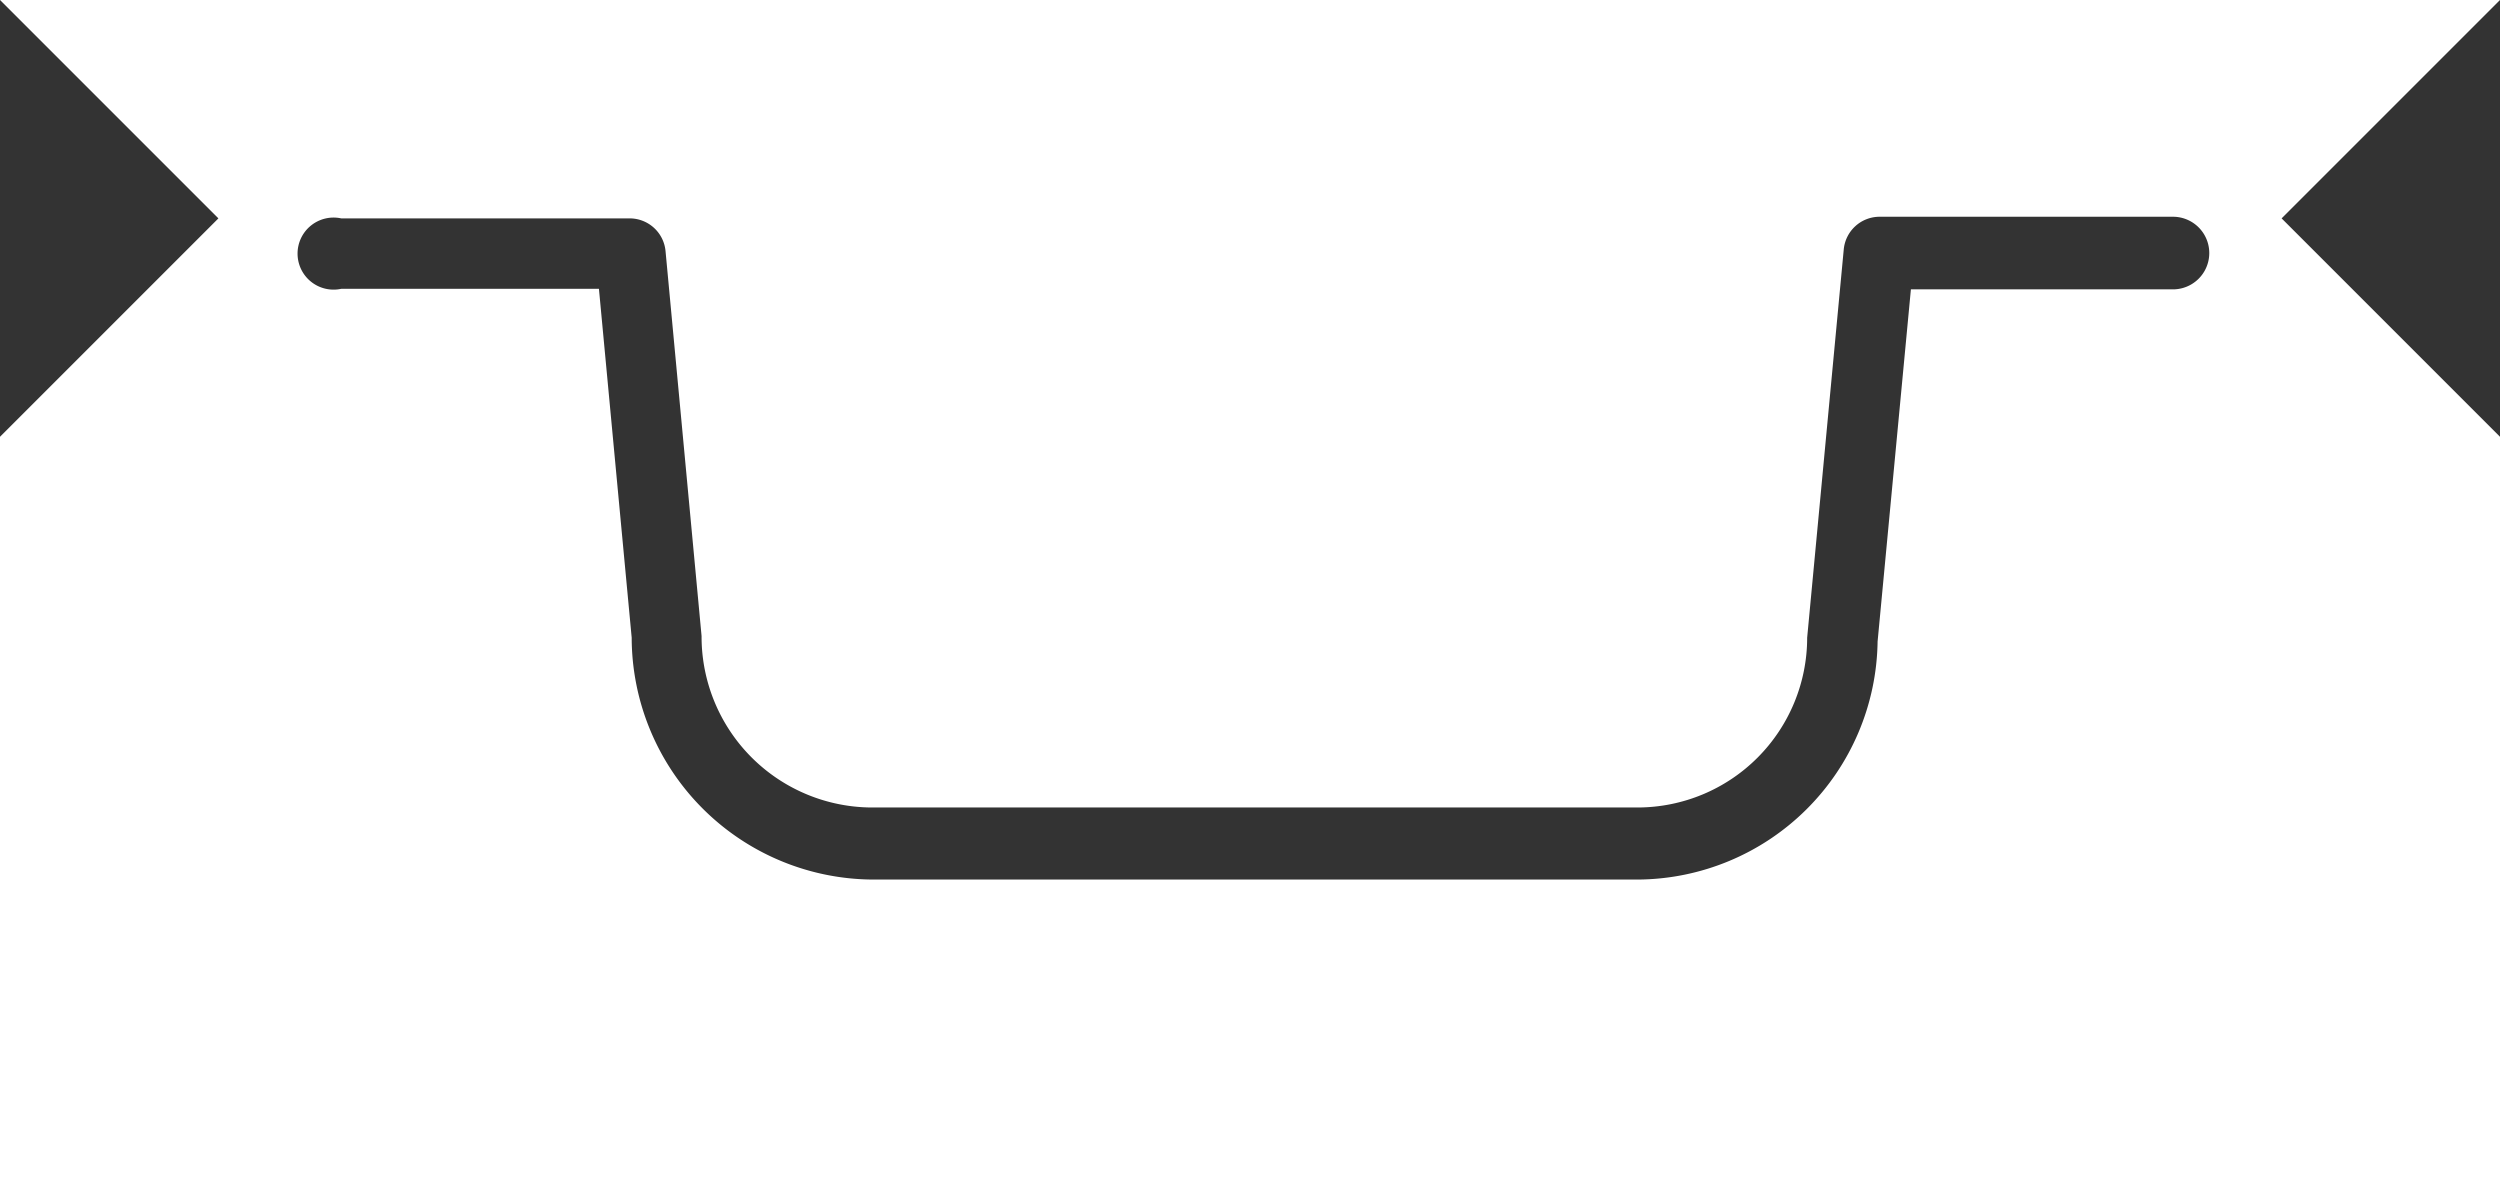
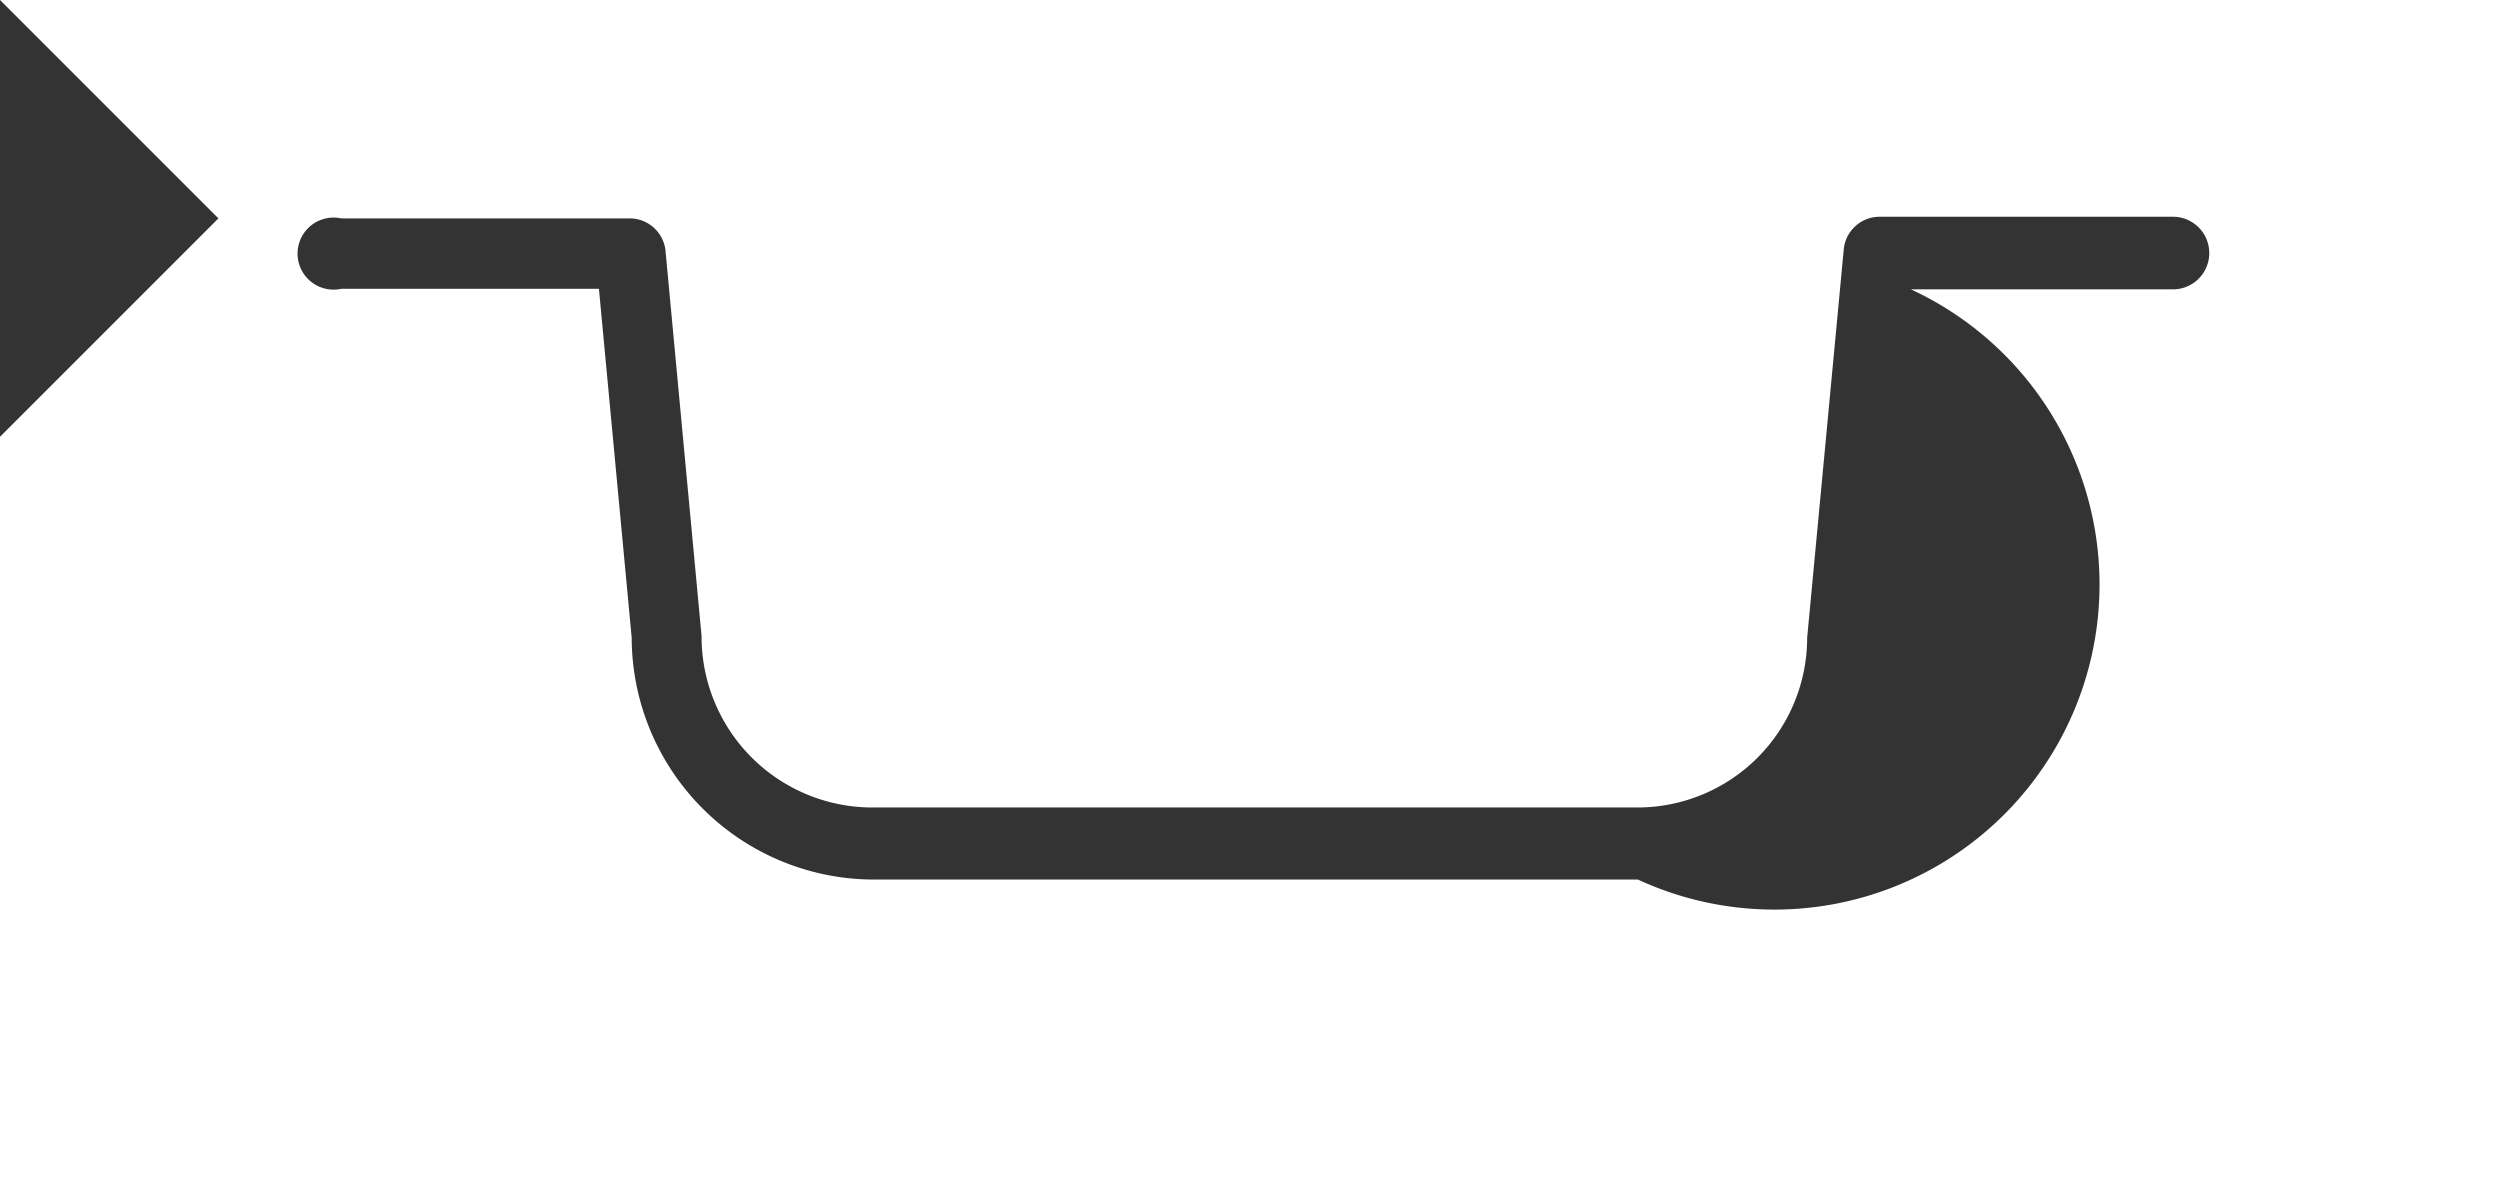
<svg xmlns="http://www.w3.org/2000/svg" id="Layer_1" data-name="Layer 1" width="45.79" height="21.77" viewBox="0 0 45.79 21.77">
  <defs>
    <style>.cls-1{fill:#333;}</style>
  </defs>
  <title>dimension-topwidth</title>
-   <path class="cls-1" d="M30,16.11H16a4.44,4.44,0,0,1-4.43-4.43l-.6-6.39H6.25A.66.66,0,1,1,6.25,4h5.28a.66.66,0,0,1,.66.6l.66,7.05A3.13,3.13,0,0,0,16,14.79H30a3.11,3.11,0,0,0,3.1-3.11l.67-7.11a.66.66,0,0,1,.66-.6H39.8a.66.66,0,1,1,0,1.33H35l-.61,6.45A4.42,4.42,0,0,1,30,16.11" />
+   <path class="cls-1" d="M30,16.11H16a4.44,4.44,0,0,1-4.43-4.43l-.6-6.39H6.25A.66.66,0,1,1,6.25,4h5.28a.66.66,0,0,1,.66.6l.66,7.05A3.13,3.13,0,0,0,16,14.79H30a3.11,3.11,0,0,0,3.1-3.11l.67-7.11a.66.66,0,0,1,.66-.6H39.8a.66.66,0,1,1,0,1.33H35A4.42,4.42,0,0,1,30,16.11" />
  <polygon class="cls-1" points="0 8 4 4 0 0 0 8" />
-   <polygon class="cls-1" points="45.79 0 41.79 4 45.79 8 45.79 0" />
</svg>